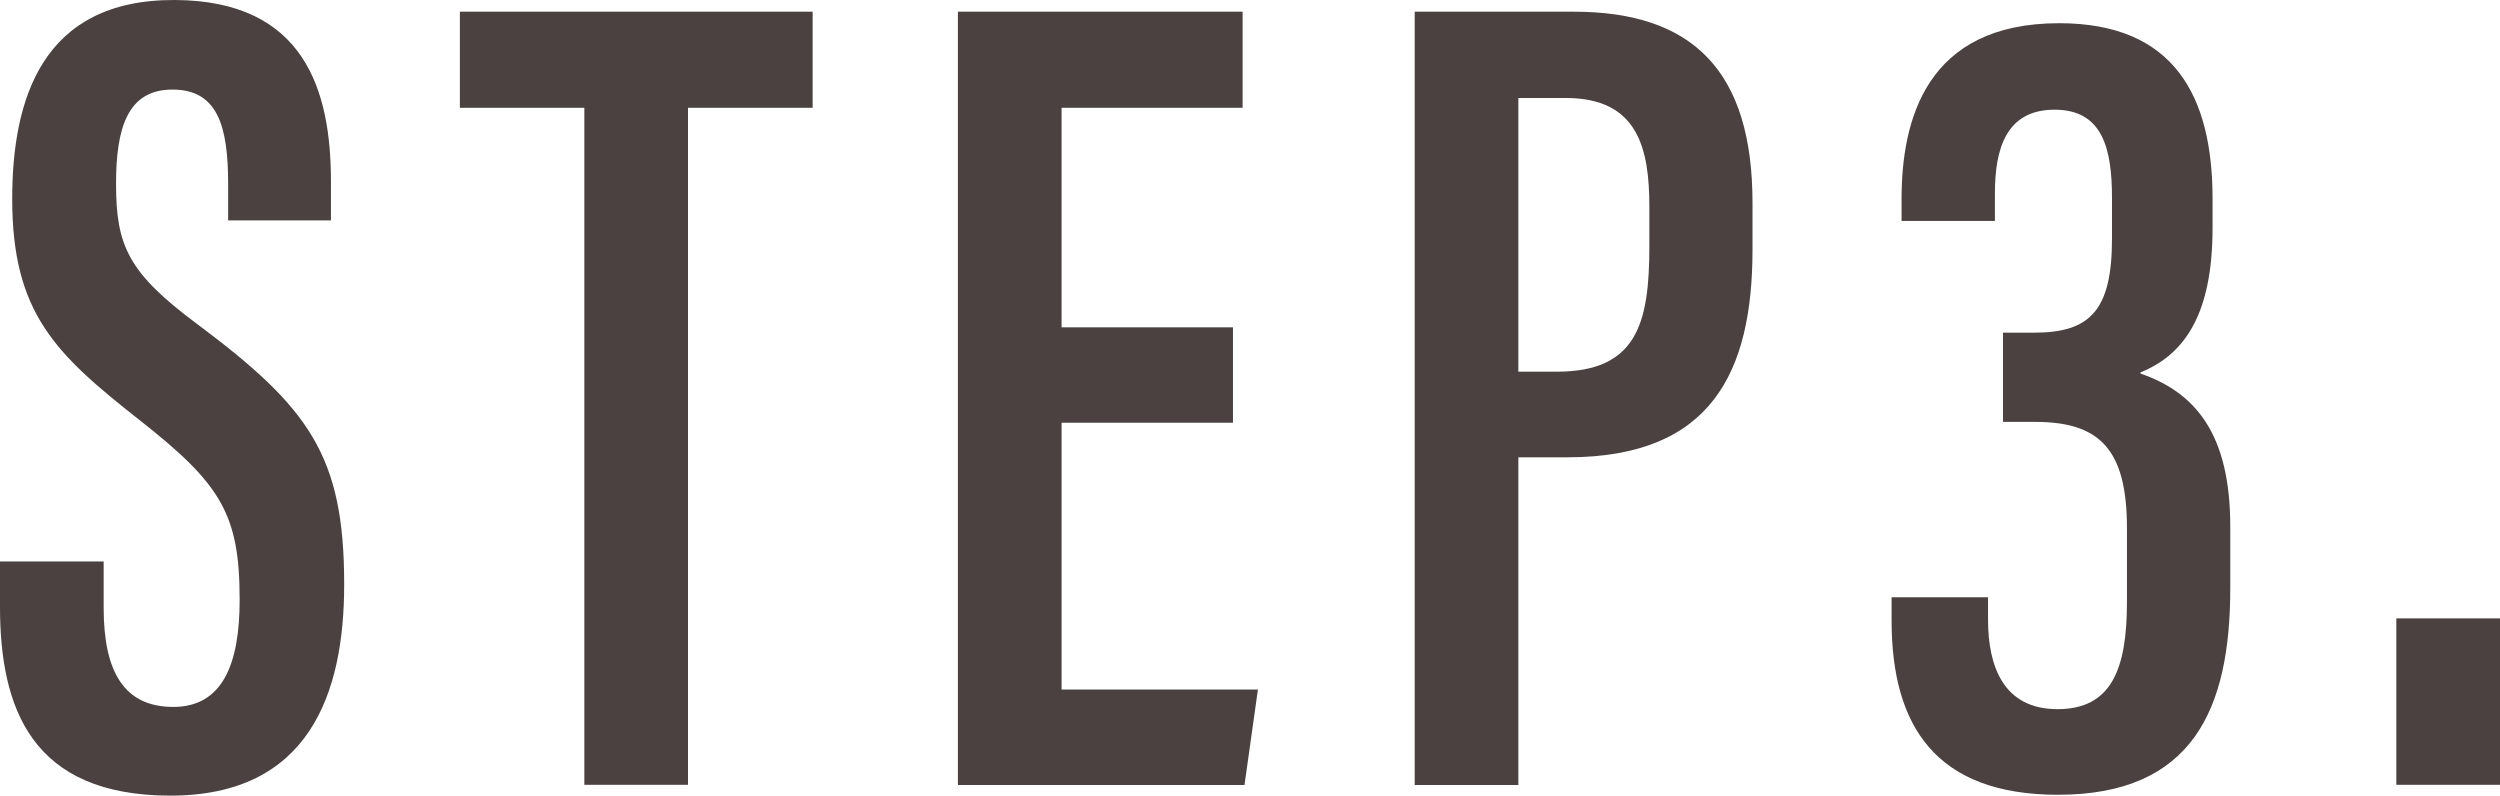
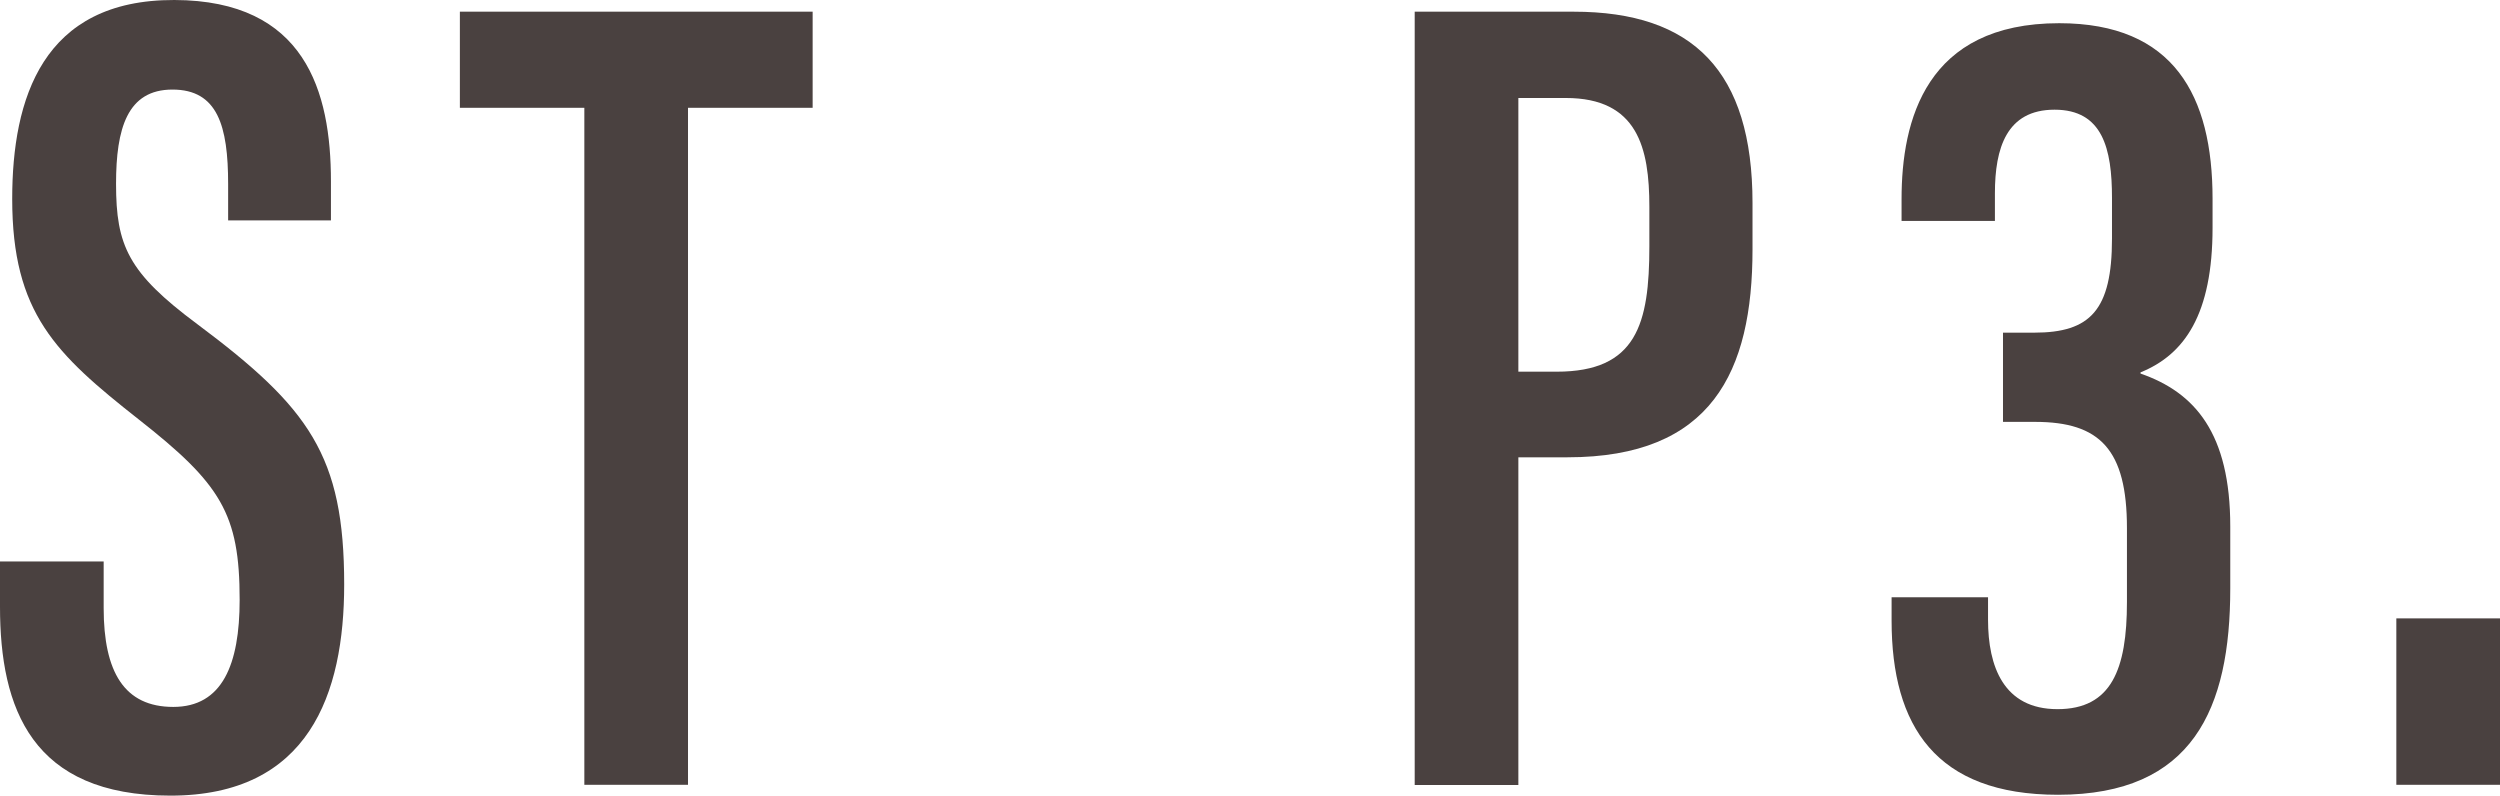
<svg xmlns="http://www.w3.org/2000/svg" id="_レイヤー_2" viewBox="0 0 145.42 46.28">
  <defs>
    <style>.cls-1{fill:#4a4140;}</style>
  </defs>
  <g id="_レイヤー_3">
    <path class="cls-1" d="M6.03,32.66v2.71c0,3.72,1.2,5.75,4.05,5.75s3.86-2.46,3.86-6.23c0-5.01-1.09-6.74-5.88-10.5C3.24,20.59.71,18.22.71,11.57.71,5.74,2.47-.02,10.14,0c7.62.02,9.11,5.32,9.11,10.55v2.27h-5.98v-2.11c0-3.39-.61-5.5-3.24-5.5s-3.28,2.27-3.28,5.48c0,3.6.7,5.17,4.72,8.16,6.52,4.87,8.55,7.65,8.55,15.15,0,6.36-2.05,12.28-10.11,12.28S0,41.21,0,35.29v-2.63h6.03Z" />
    <path class="cls-1" d="M33.99,6.27h-7.24V.68h20.52v5.59h-7.25v39.38h-6.03V6.27Z" />
-     <path class="cls-1" d="M71.72,24.59h-9.97v15.52h11.42l-.78,5.55h-16.67V.68h16.56v5.59h-10.53v12.77h9.97v5.55Z" />
    <path class="cls-1" d="M82.29.68h9.25c6.95,0,10.4,3.47,10.4,11.13v2.69c0,7.14-2.38,12.1-10.76,12.1h-2.86v19.06h-6.03V.68ZM88.32,21.62h2.23c4.65,0,5.39-2.78,5.39-7.29v-2.3c0-3.43-.68-6.33-4.86-6.33h-2.76v15.91Z" />
    <path class="cls-1" d="M110.61,12.85v-1.27c0-4.58,1.41-10.23,9.17-10.23,6.67,0,8.92,4.22,8.92,10.21v1.69c0,5.02-1.62,7.37-4.19,8.41v.07c3.18,1.1,5.22,3.49,5.22,8.89v3.61c0,6.99-2.17,12-10.02,12-7.1,0-9.68-3.99-9.68-10.13v-1.36h5.61v1.31c0,2.71.9,5.2,4.04,5.2s4.04-2.32,4.04-6.23v-4.3c0-4.57-1.57-6.18-5.34-6.18h-1.87v-5.19h1.82c3.26,0,4.52-1.31,4.52-5.47v-2.37c0-2.86-.54-5.13-3.34-5.13s-3.47,2.25-3.47,4.86v1.61h-5.44Z" />
    <path class="cls-1" d="M139.39,45.65v-9.68h6.03v9.68h-6.03Z" />
  </g>
</svg>